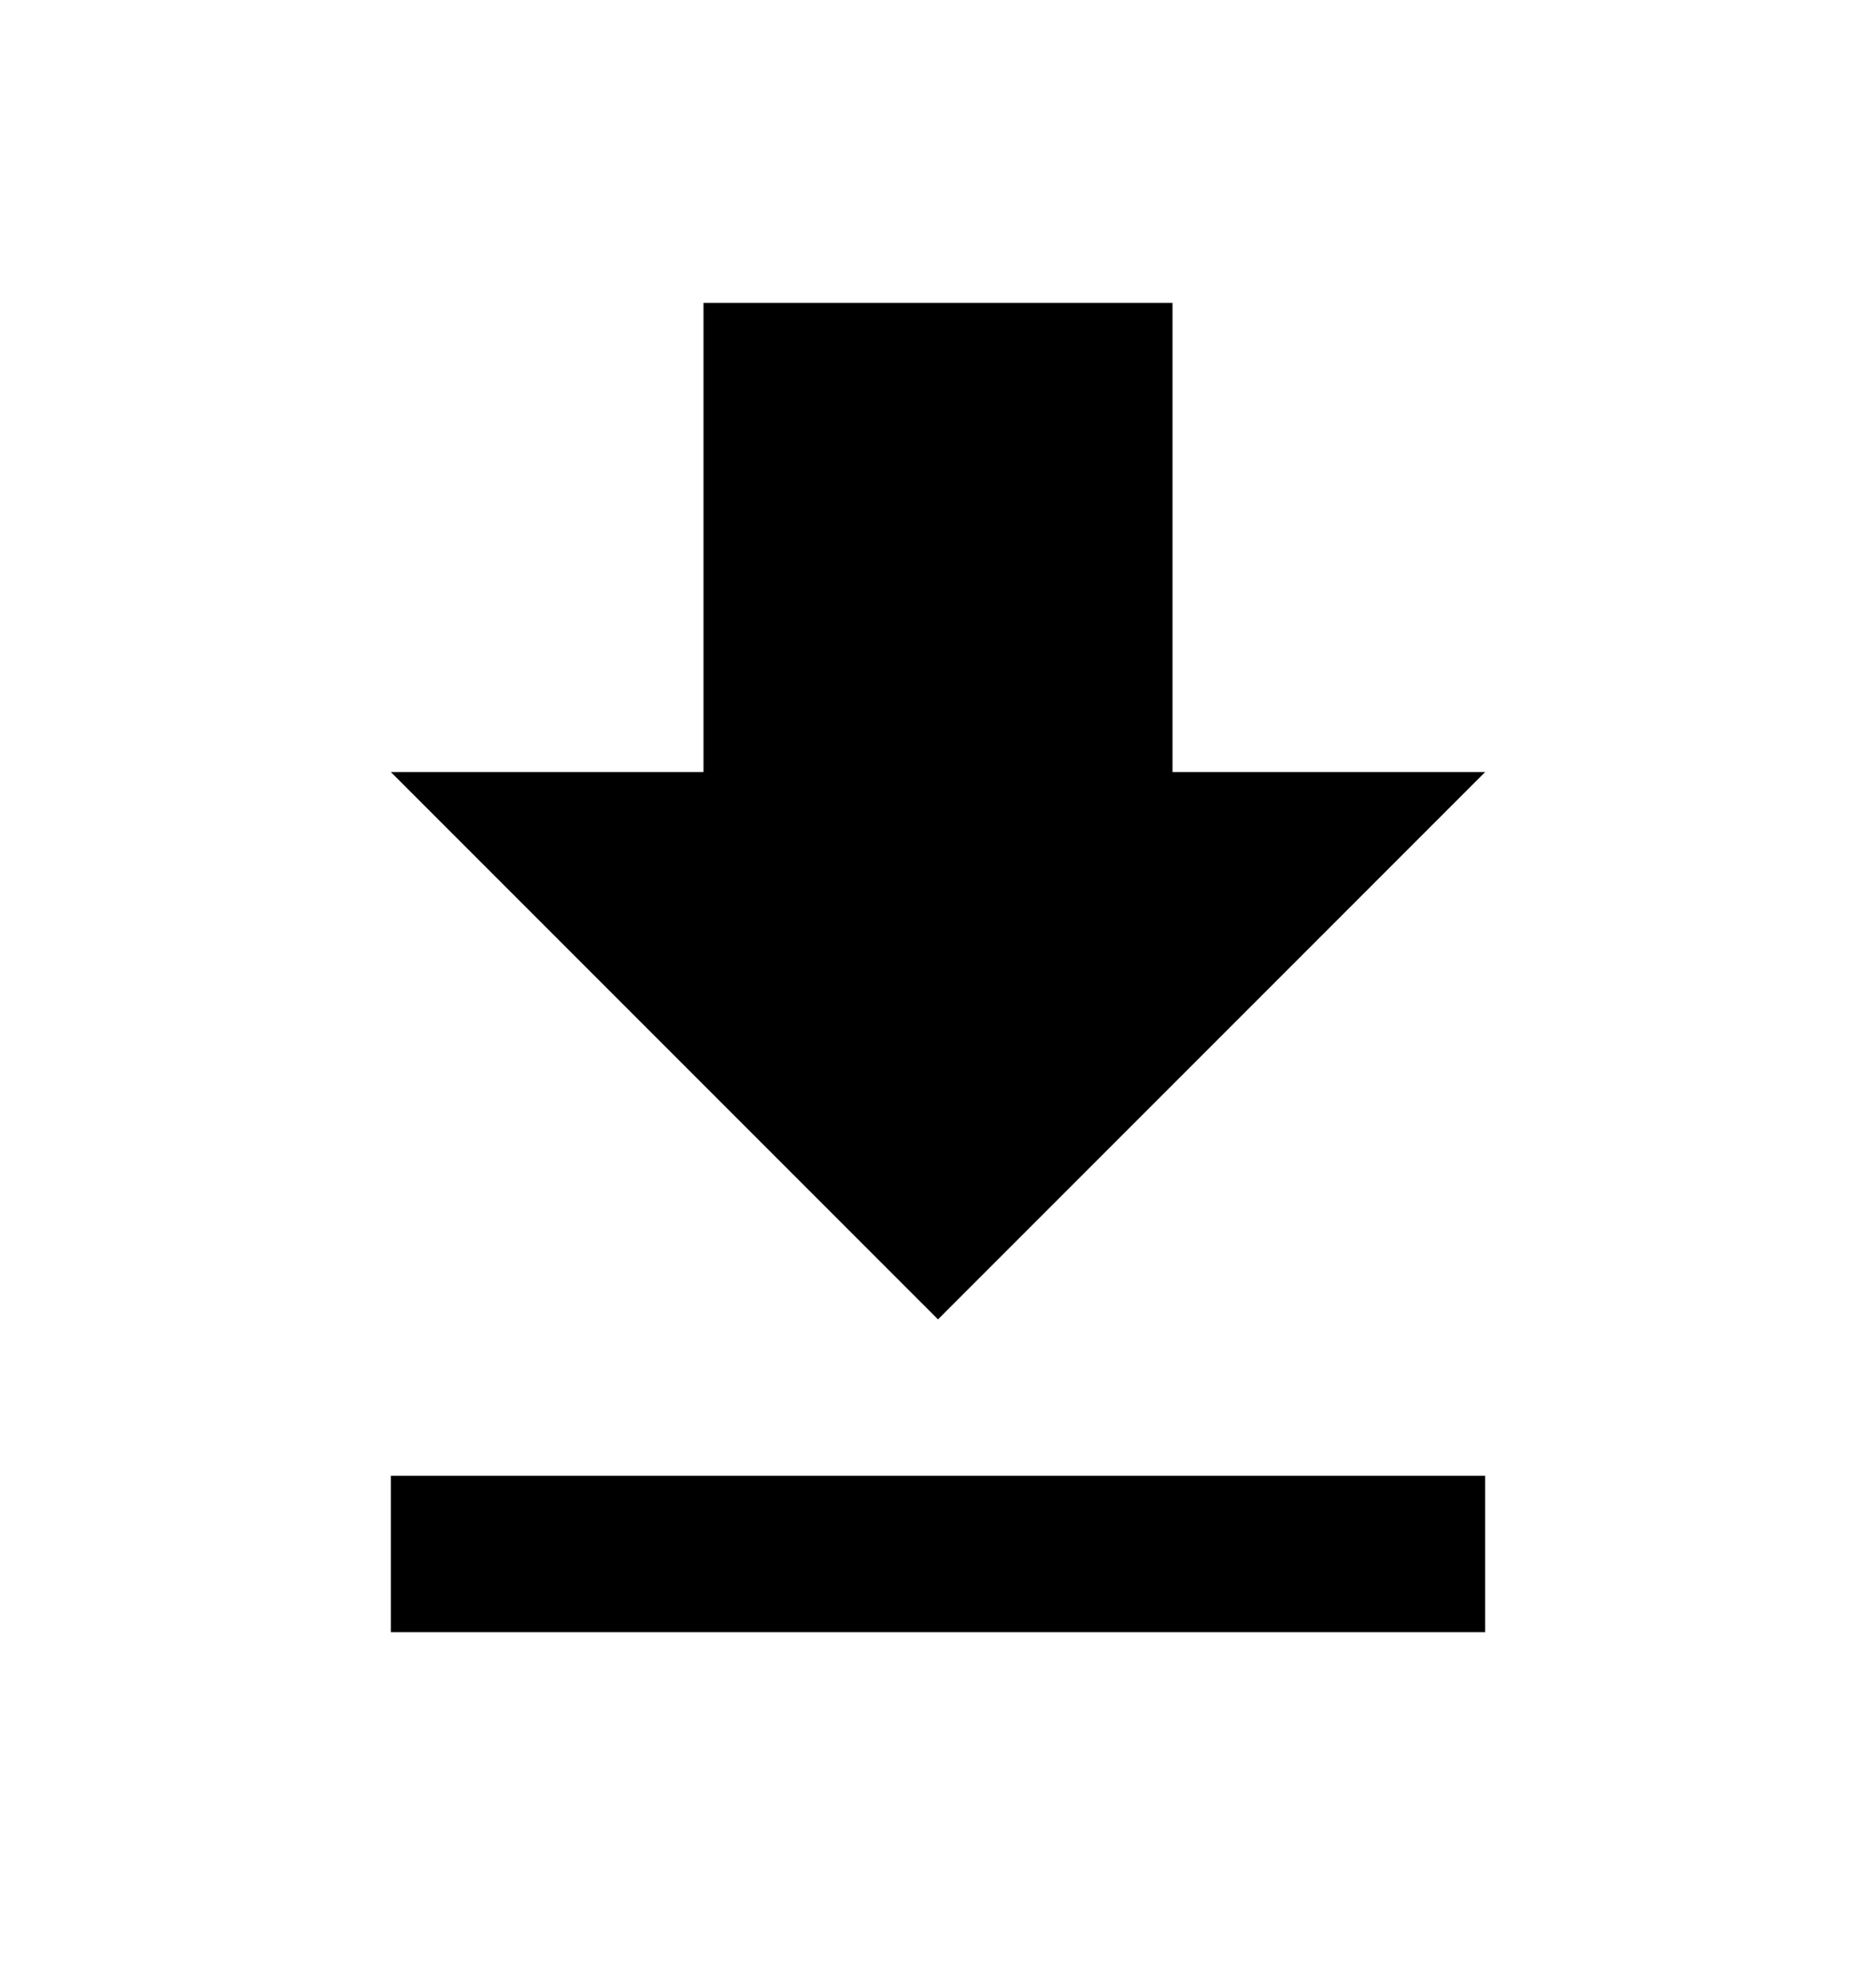
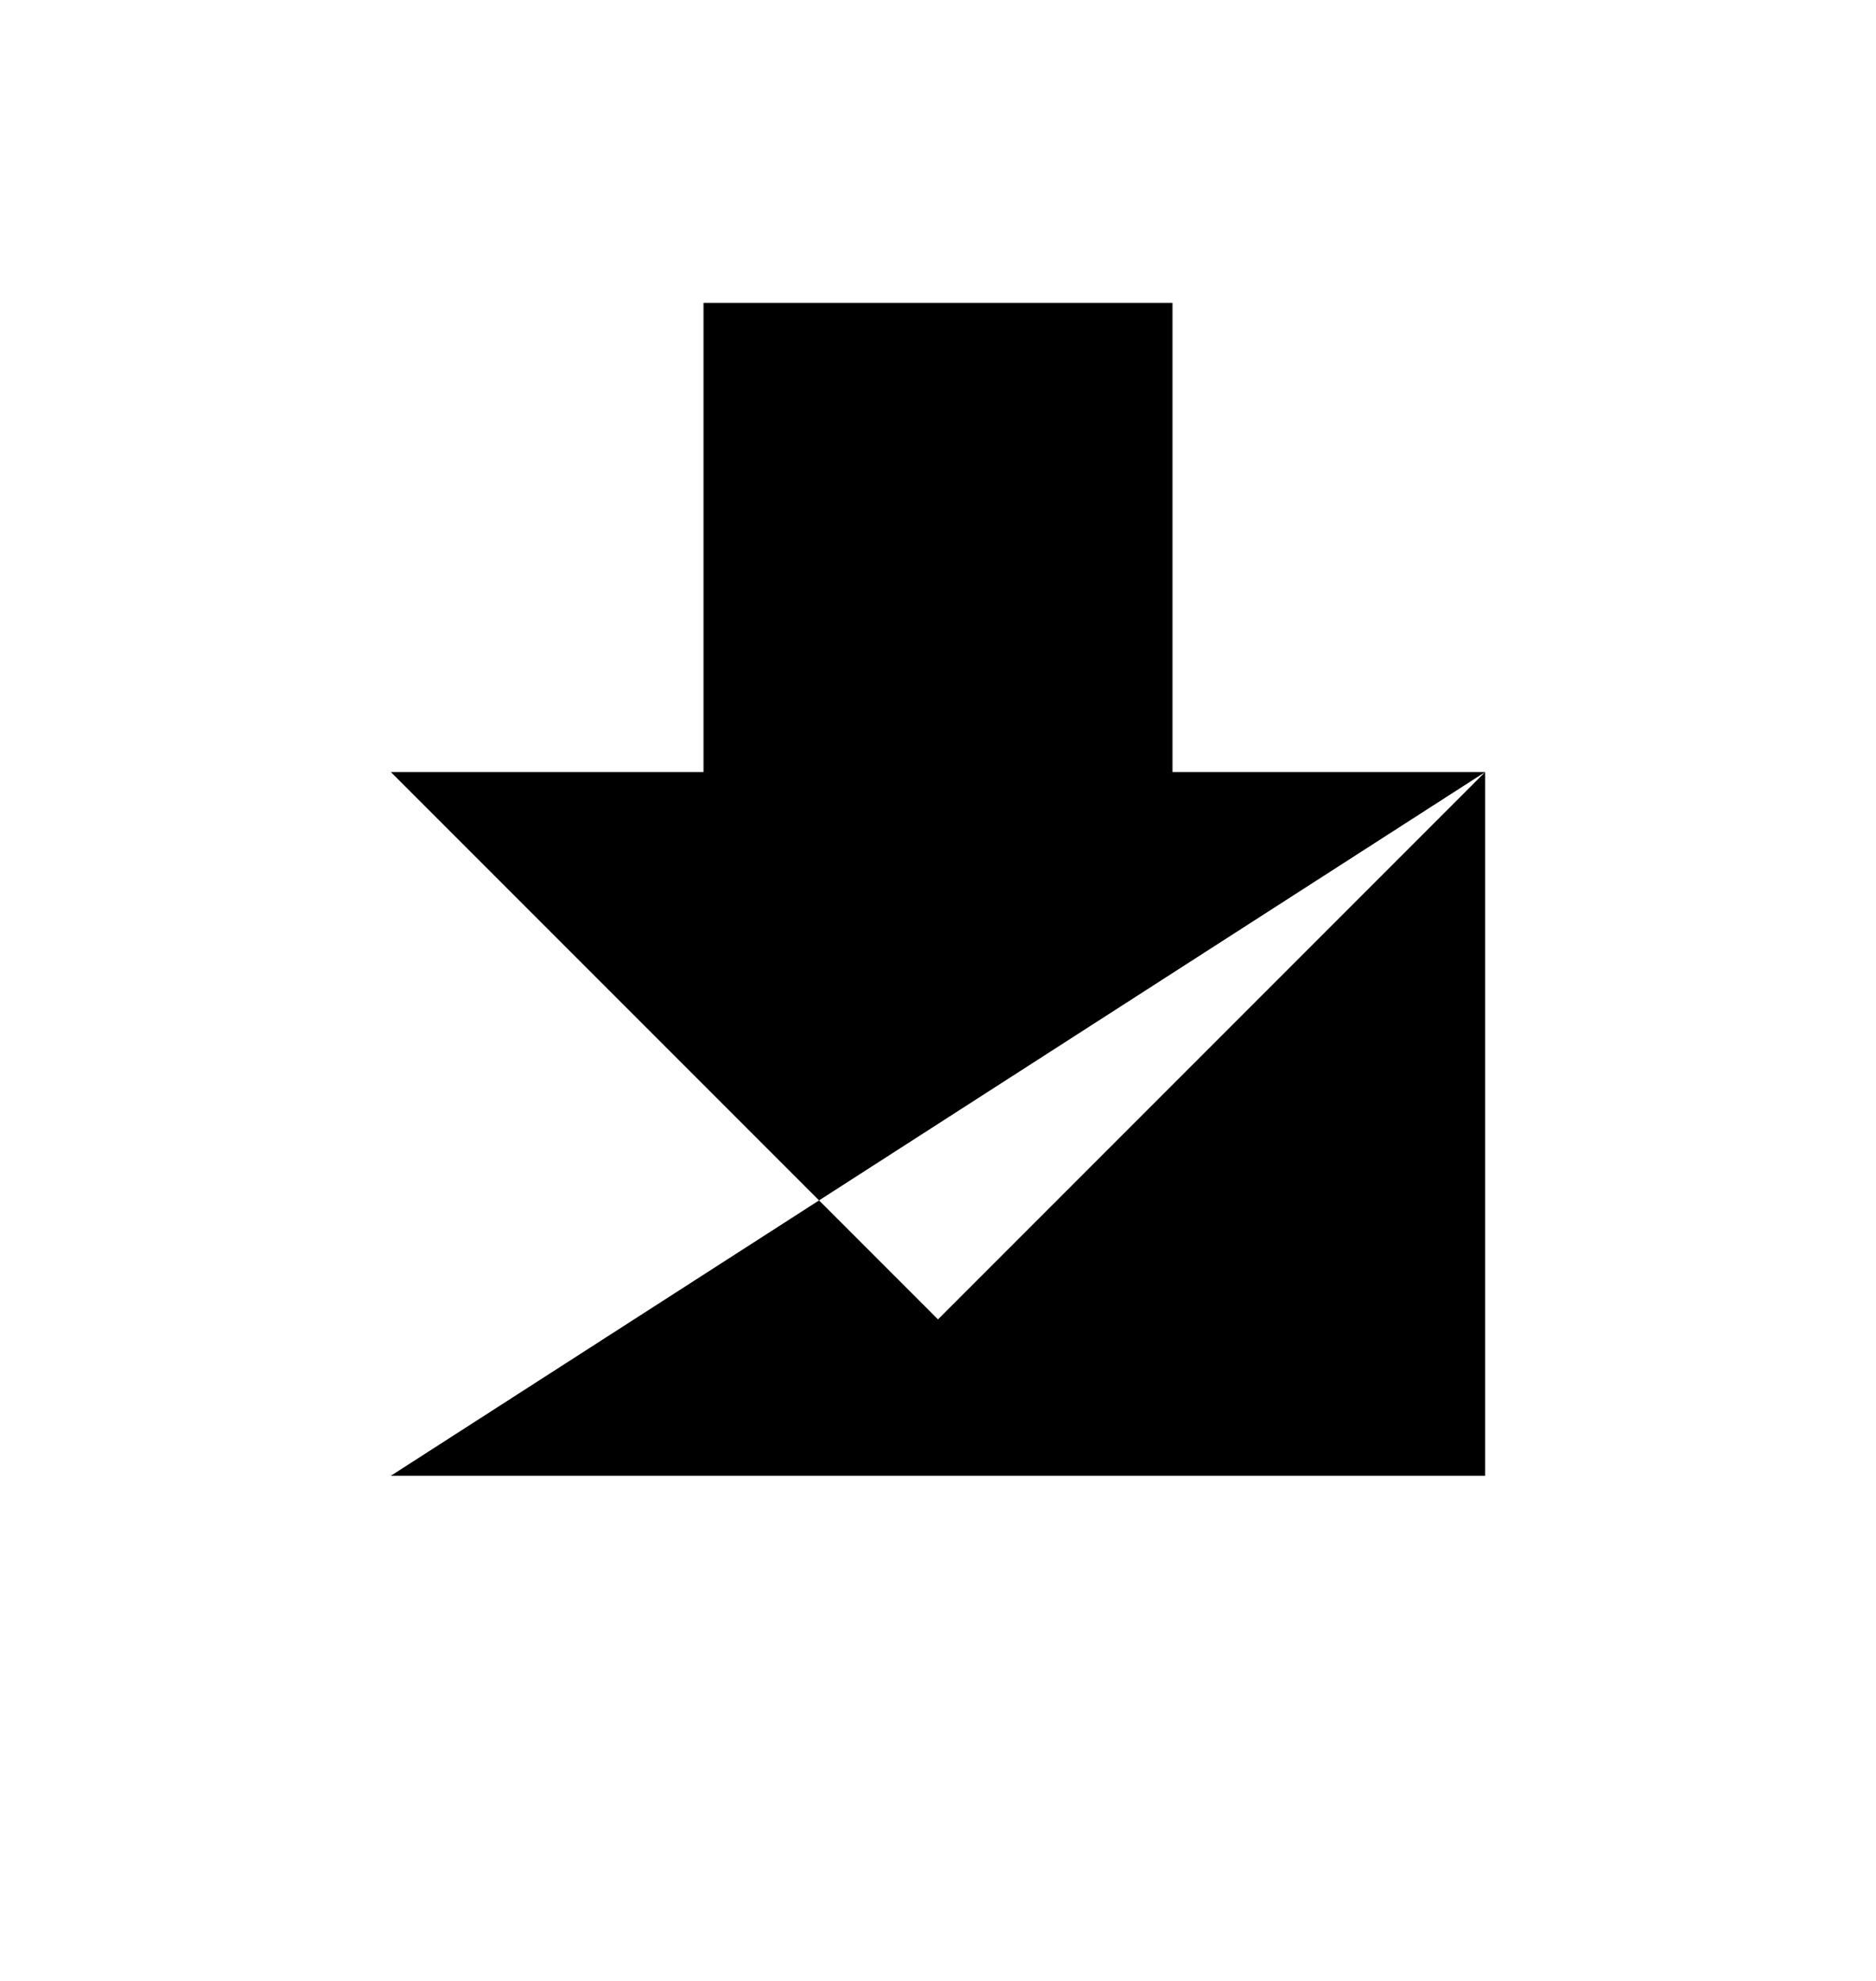
<svg xmlns="http://www.w3.org/2000/svg" width="18" height="19" viewBox="0 0 18 19" fill="none">
-   <path fill-rule="evenodd" clip-rule="evenodd" d="M14.25 7.405H11.25V2.905H6.75V7.405H3.75L9 12.655L14.25 7.405ZM3.75 14.155V15.655H14.25V14.155H3.75Z" fill="black" />
+   <path fill-rule="evenodd" clip-rule="evenodd" d="M14.25 7.405H11.25V2.905H6.75V7.405H3.75L9 12.655L14.25 7.405ZV15.655H14.25V14.155H3.75Z" fill="black" />
</svg>